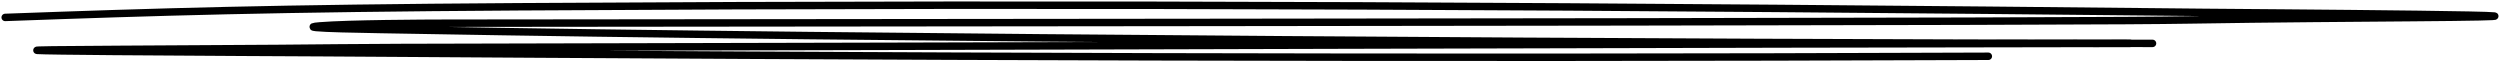
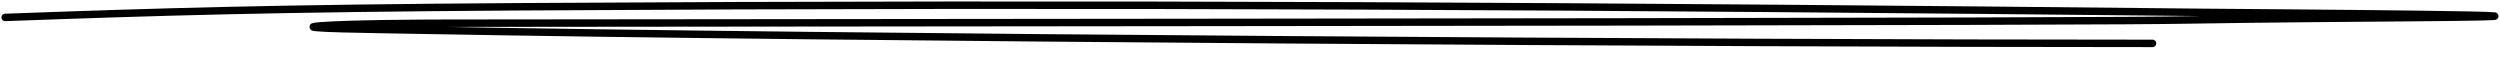
<svg xmlns="http://www.w3.org/2000/svg" width="482" height="12" viewBox="0 0 482 12" fill="none">
  <path d="M1 3.358C30.63 2.281 52.358 1.606 99.909 1.307C214.234 0.586 311.077 1.212 425.205 2.388C430.152 2.439 516.061 3.012 464.678 3.402C403.303 3.868 440.52 3.905 379.097 4.086C308.547 4.294 157.04 4.385 86.477 4.472C81.555 4.478 67.225 4.544 61.669 4.991C55.479 5.489 73.138 5.677 80.012 5.804C163.982 7.353 330.296 8.366 415.007 8.366" stroke="black" stroke-width="1.435" stroke-linecap="round" />
-   <path d="M383.352 10.85C270.482 11.308 174.874 10.91 62.199 10.162C57.315 10.13 -27.5 9.764 23.229 9.516C83.822 9.22 47.079 9.196 107.719 9.081C177.37 8.949 341.017 8.422 410.682 8.366" stroke="black" stroke-width="1.435" stroke-linecap="round" />
</svg>